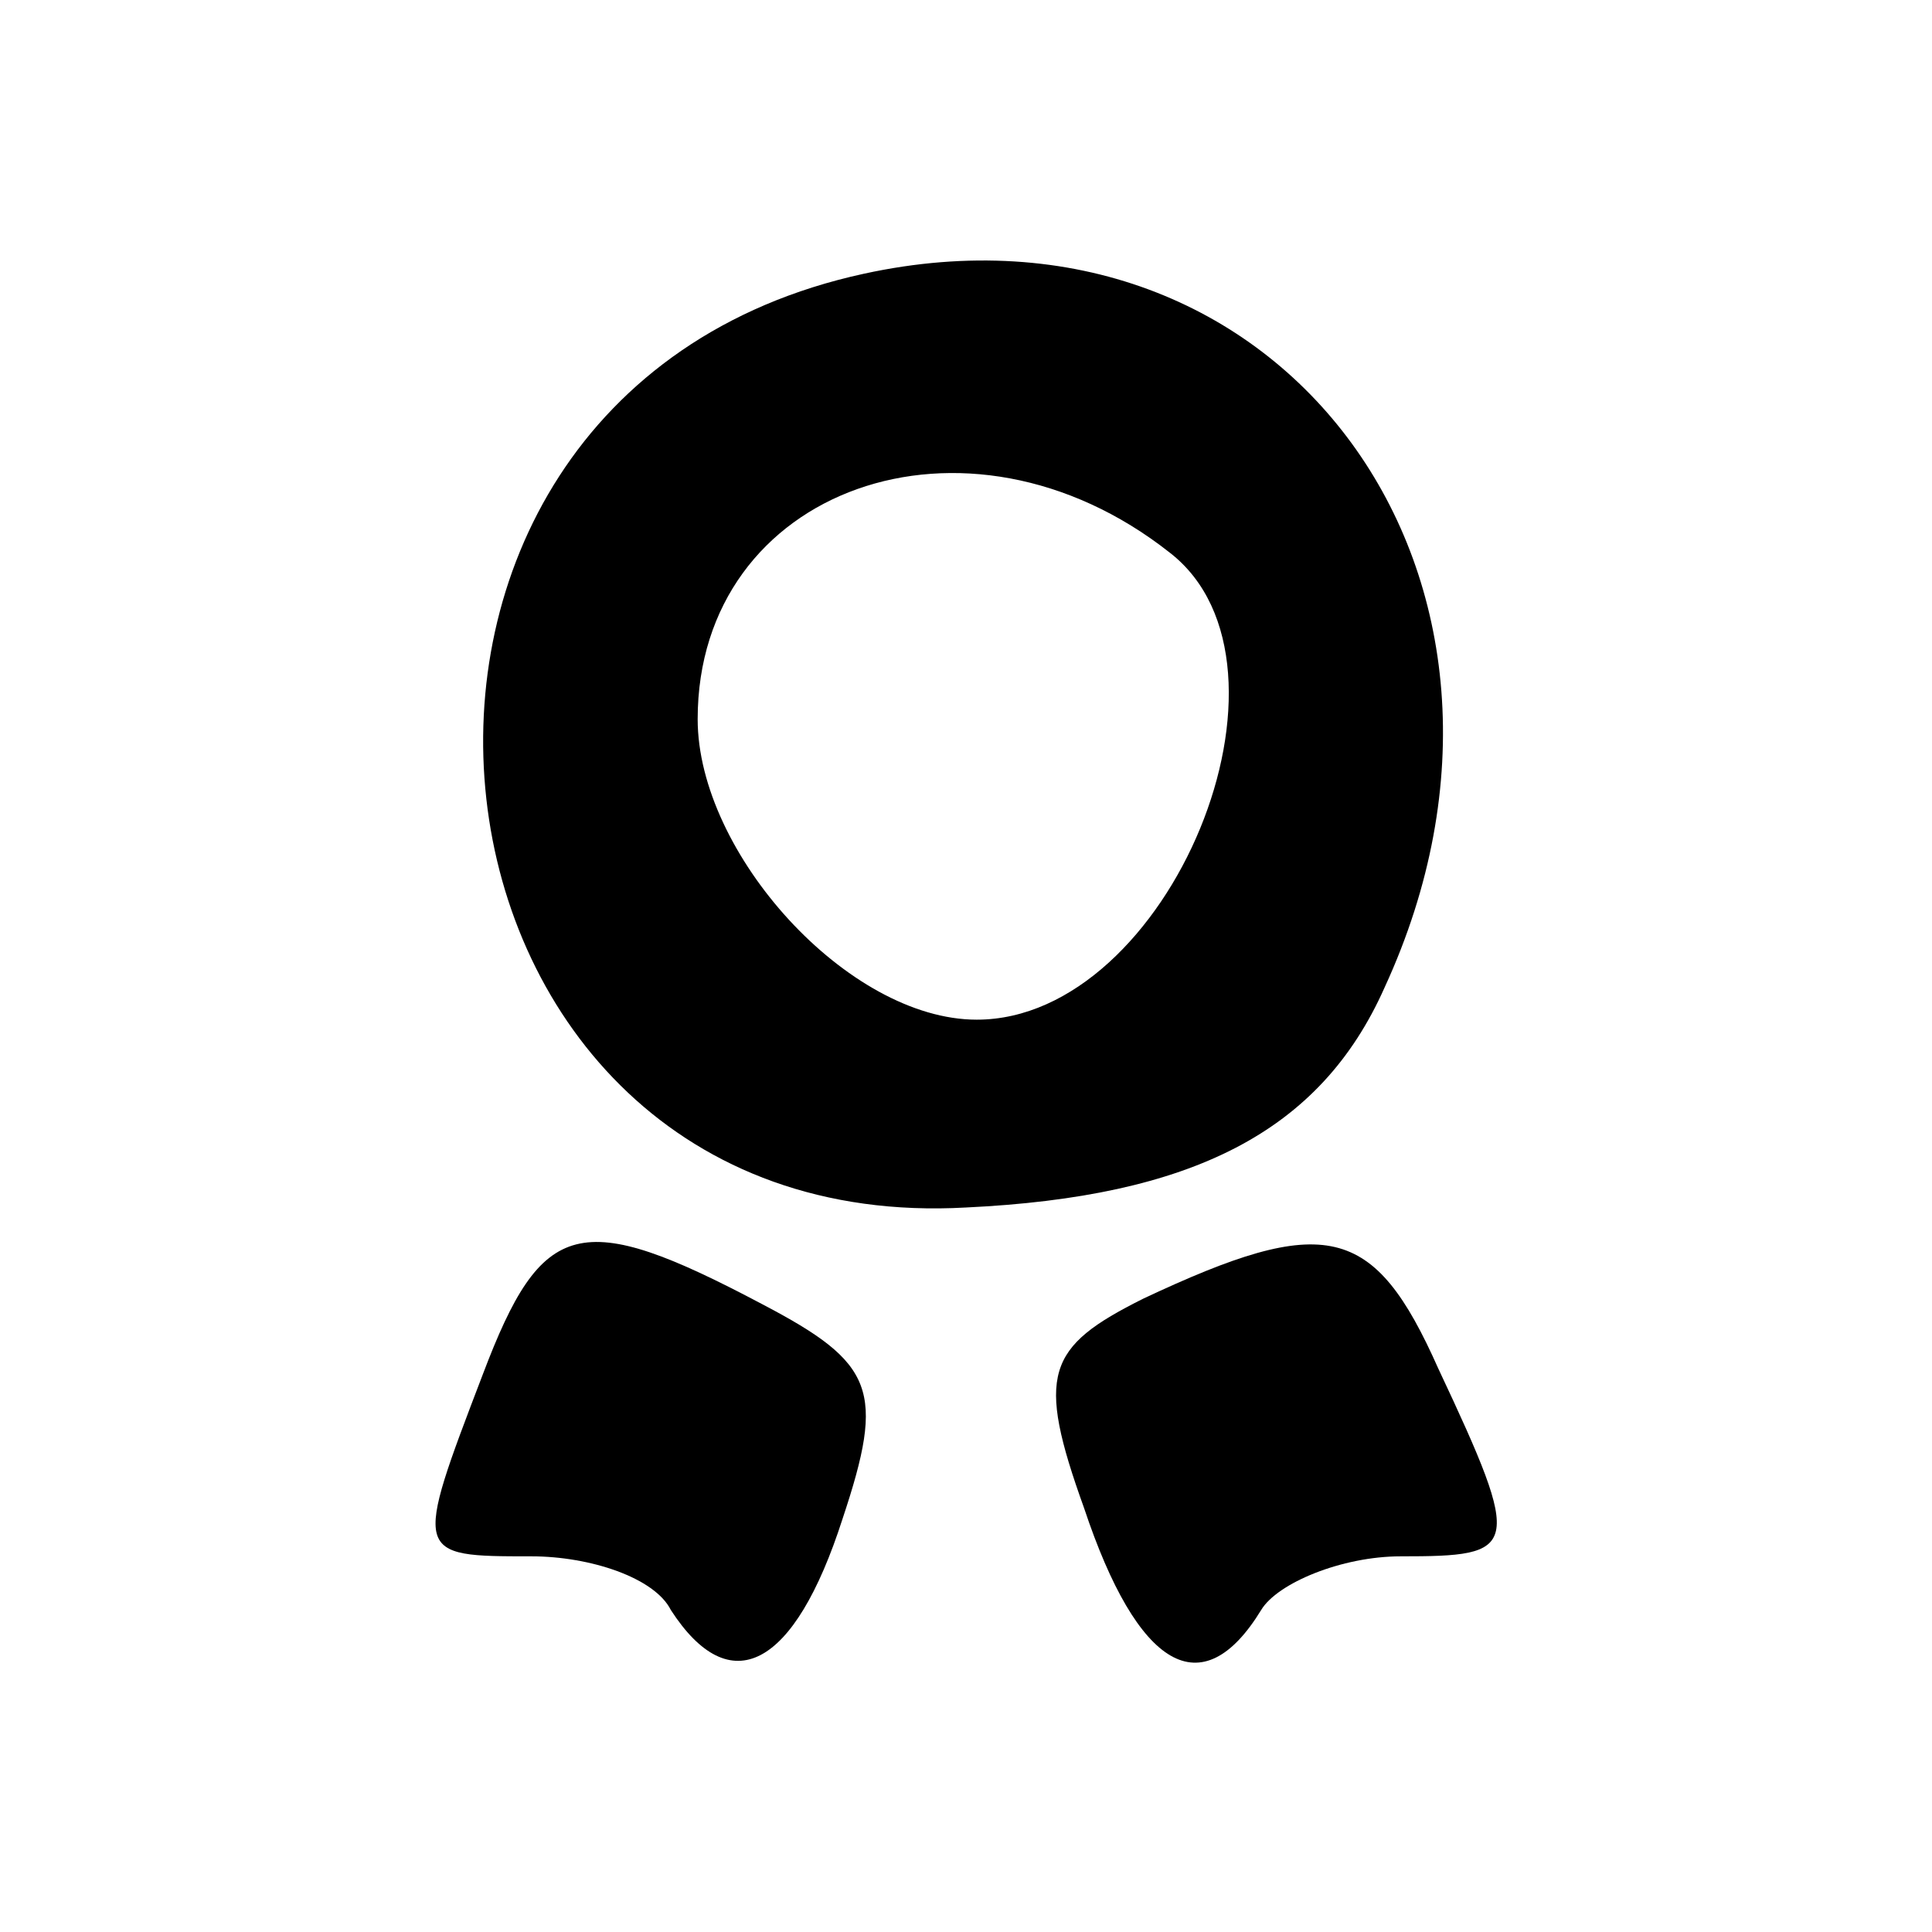
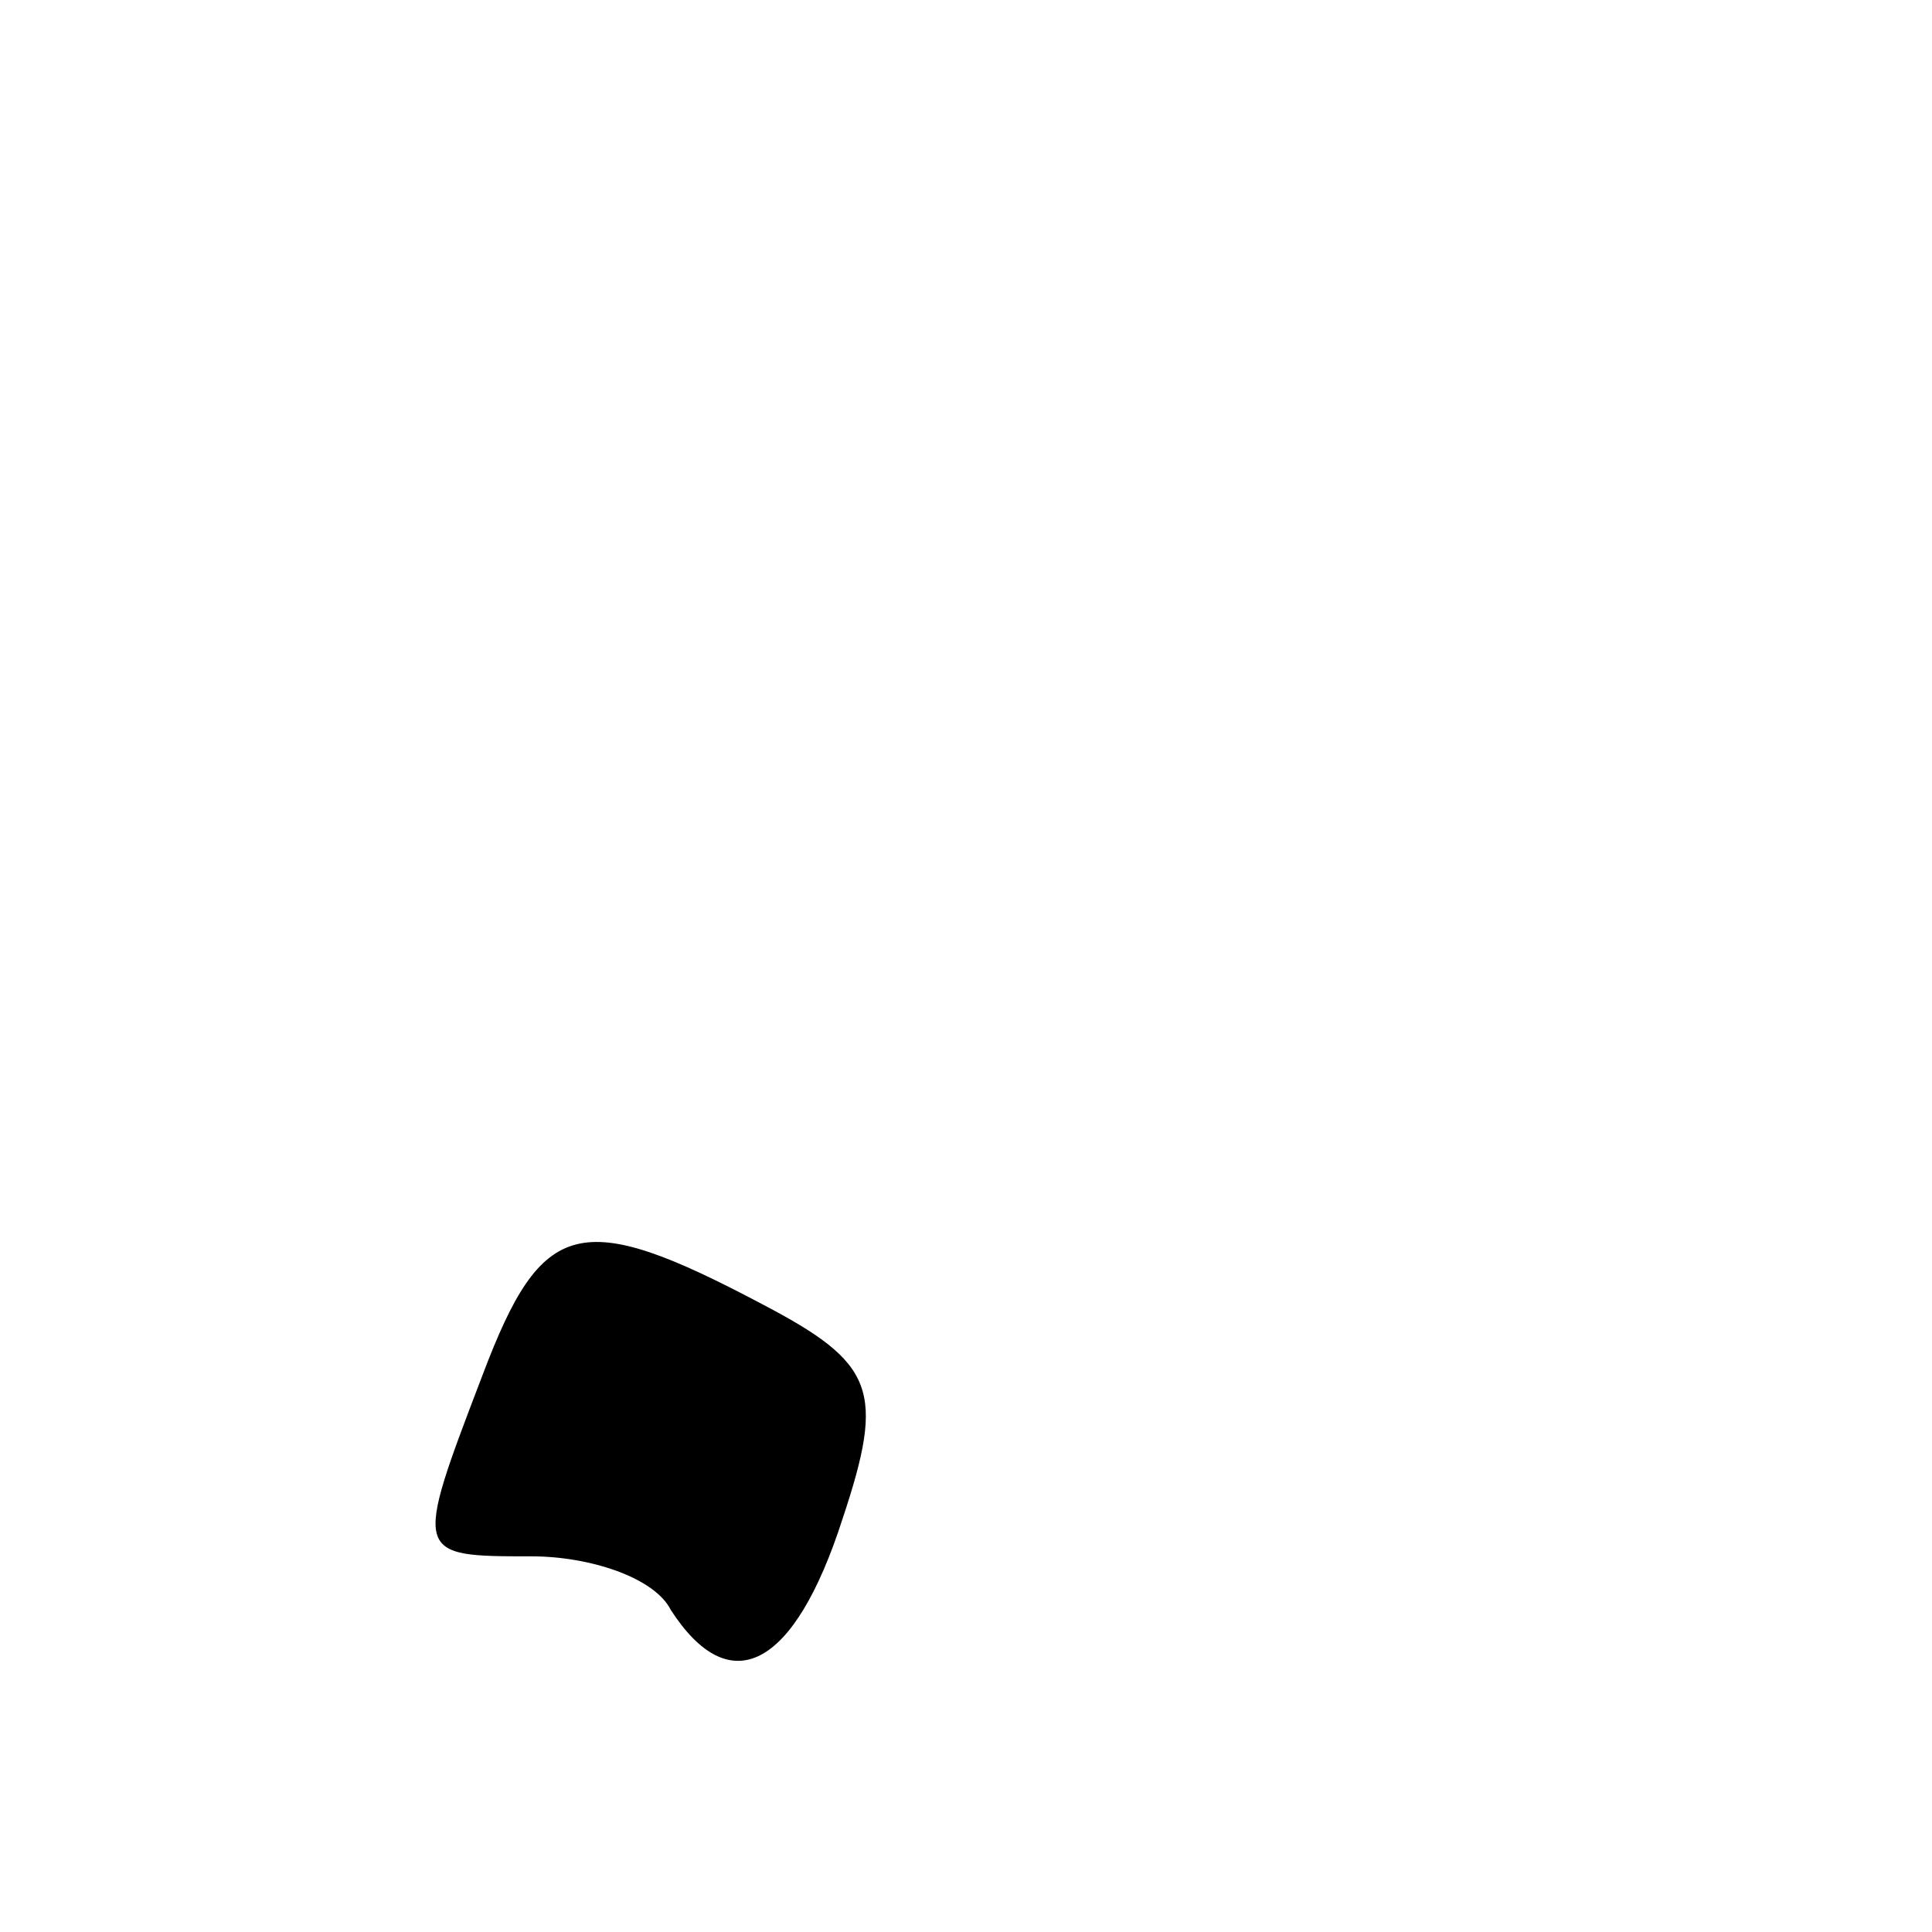
<svg xmlns="http://www.w3.org/2000/svg" version="1.0" width="32" height="32" viewBox="0 0 36 34" preserveAspectRatio="xMidYMid meet">
  <g transform="translate(0,34) scale(0.1,-0.1)" fill="#000000" stroke="none">
-     <path d="M161 299 c-106 -23 -88 -180 19 -174 42 2 66 14 78 41 35 76 -19 150 -97 133z m57 -52 c27 -21 0 -87 -36 -87 -24 0 -52 31 -52 56 0 43 50 61 88 31z" />
    <path d="M90 94 c-13 -34 -13 -34 9 -34 11 0 23 -4 26 -10 11 -17 23 -11 32 17 8 24 6 29 -15 40 -34 18 -41 16 -52 -13z" />
-     <path d="M213 108 c-18 -9 -20 -14 -11 -39 10 -30 22 -37 33 -19 3 5 15 10 26 10 22 0 23 1 7 35 -12 27 -21 29 -55 13z" />
+     <path d="M213 108 z" />
  </g>
</svg>